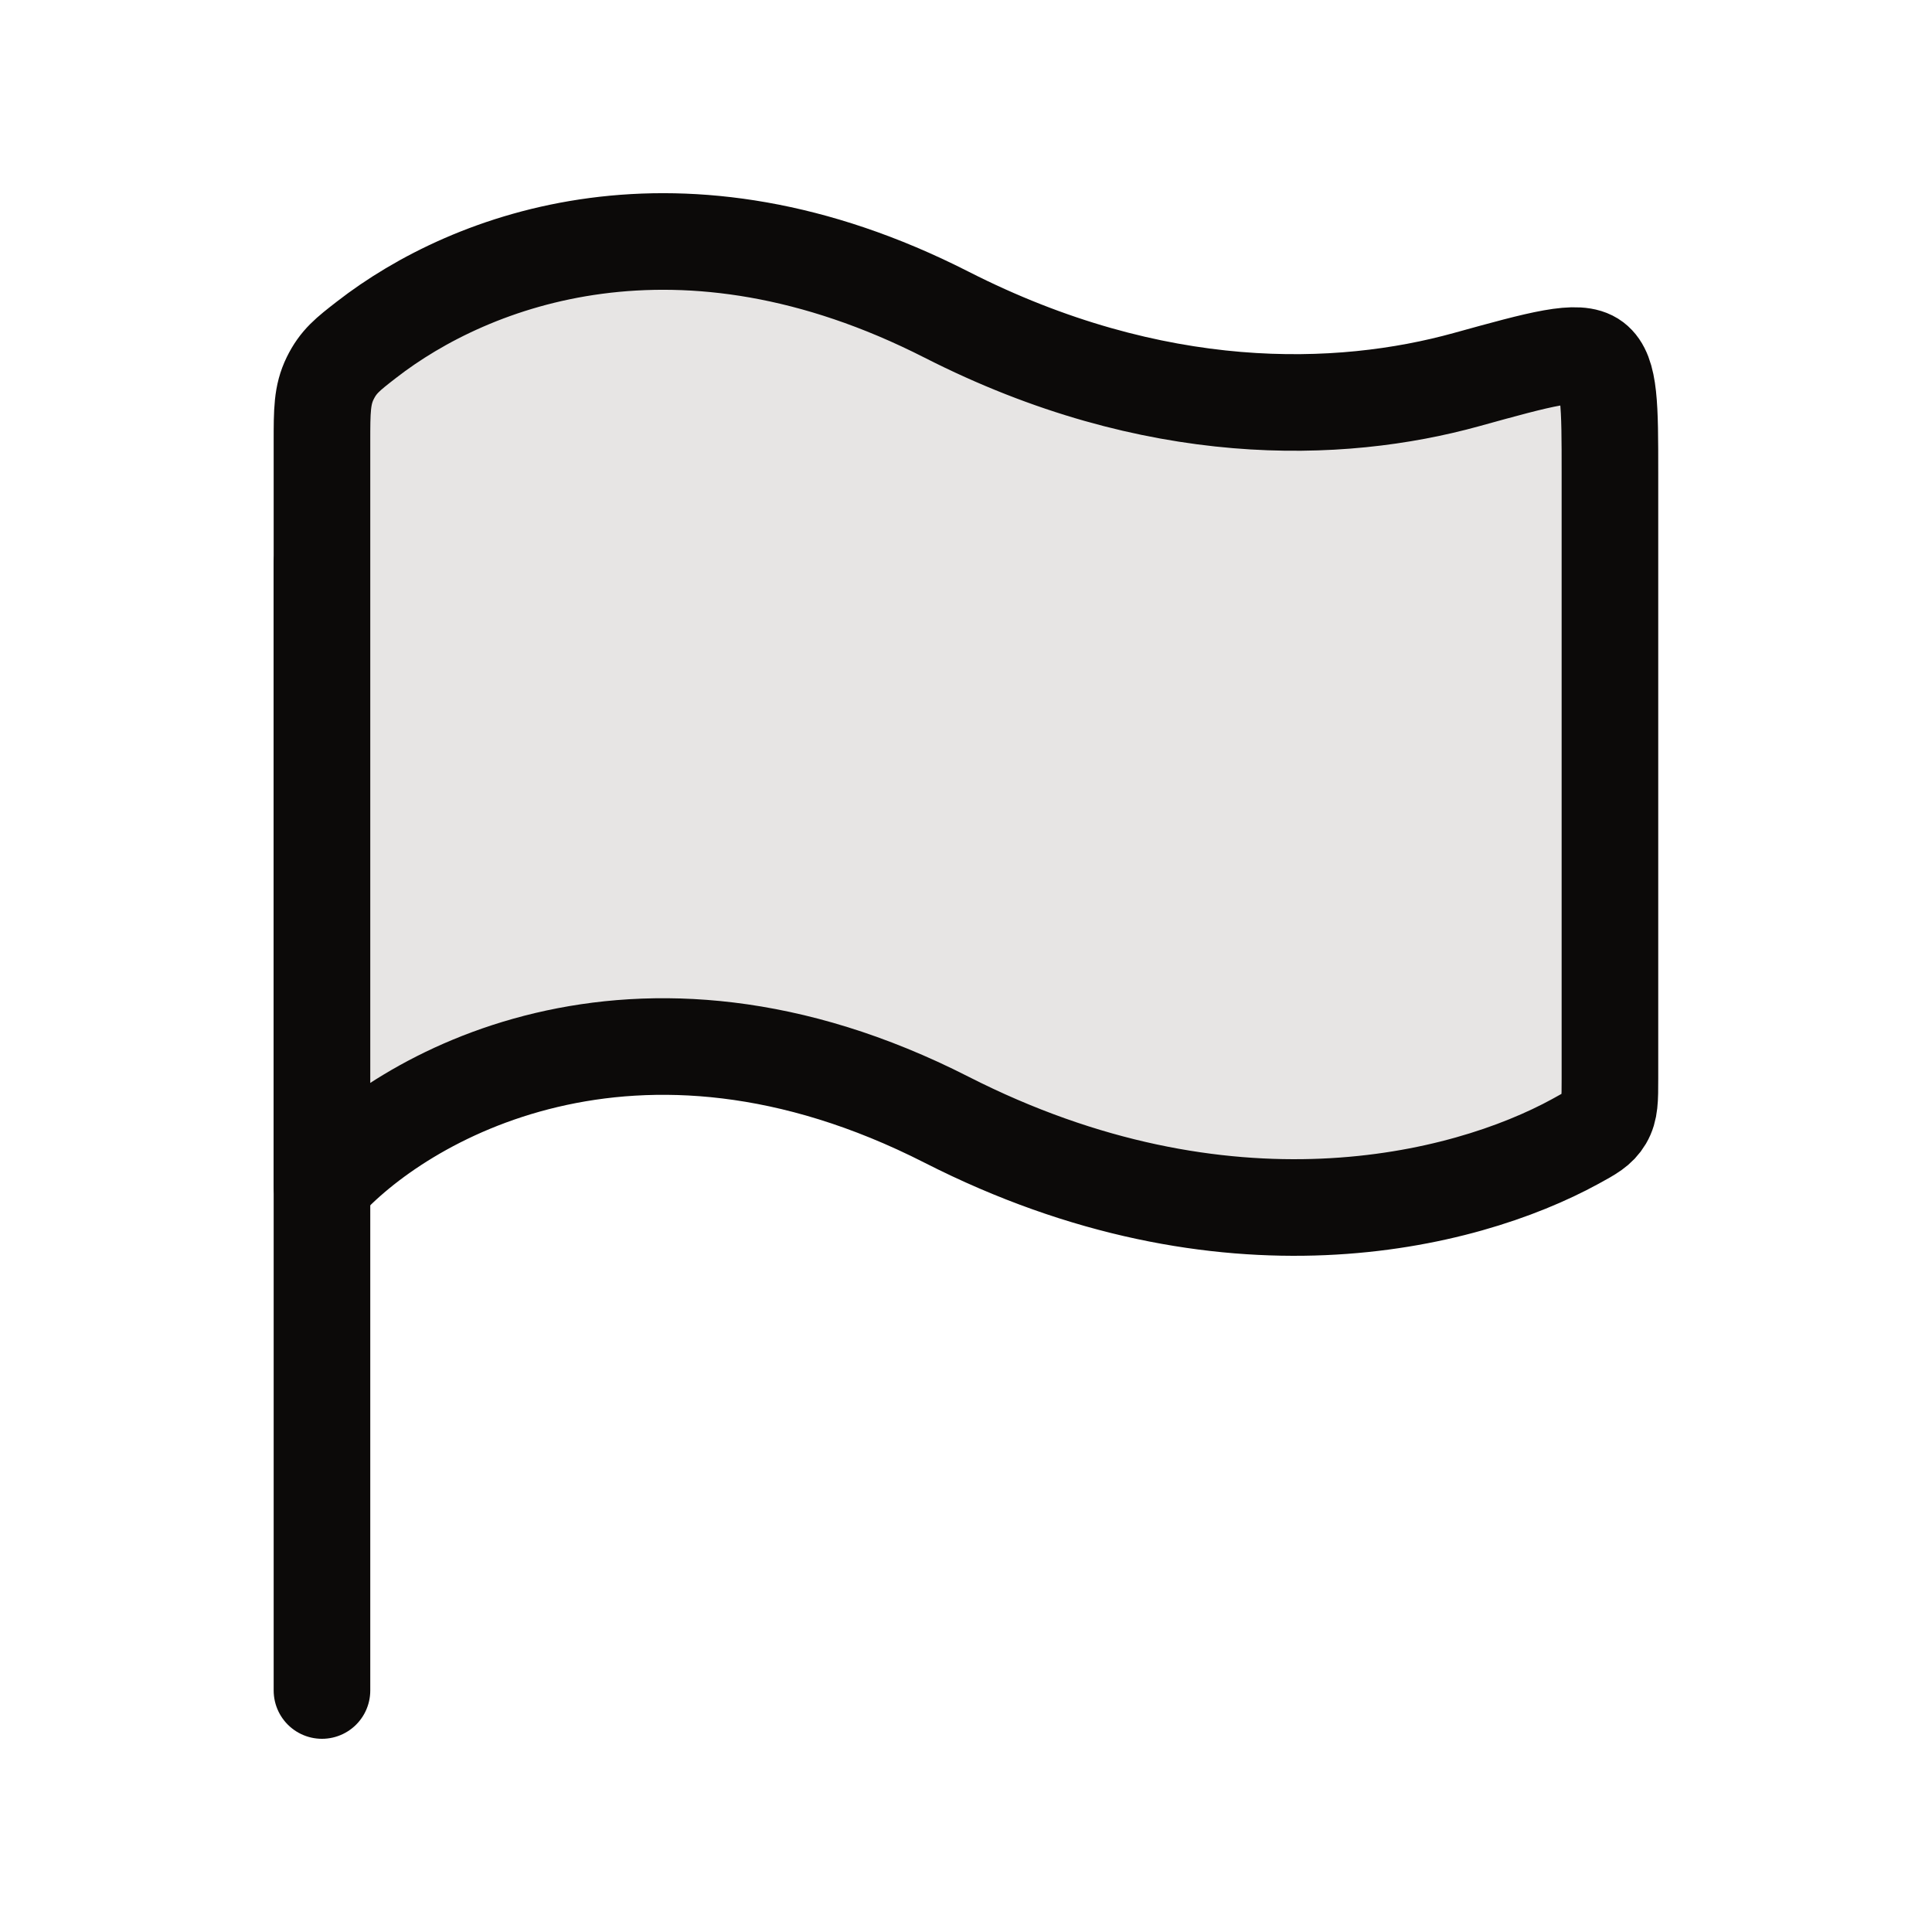
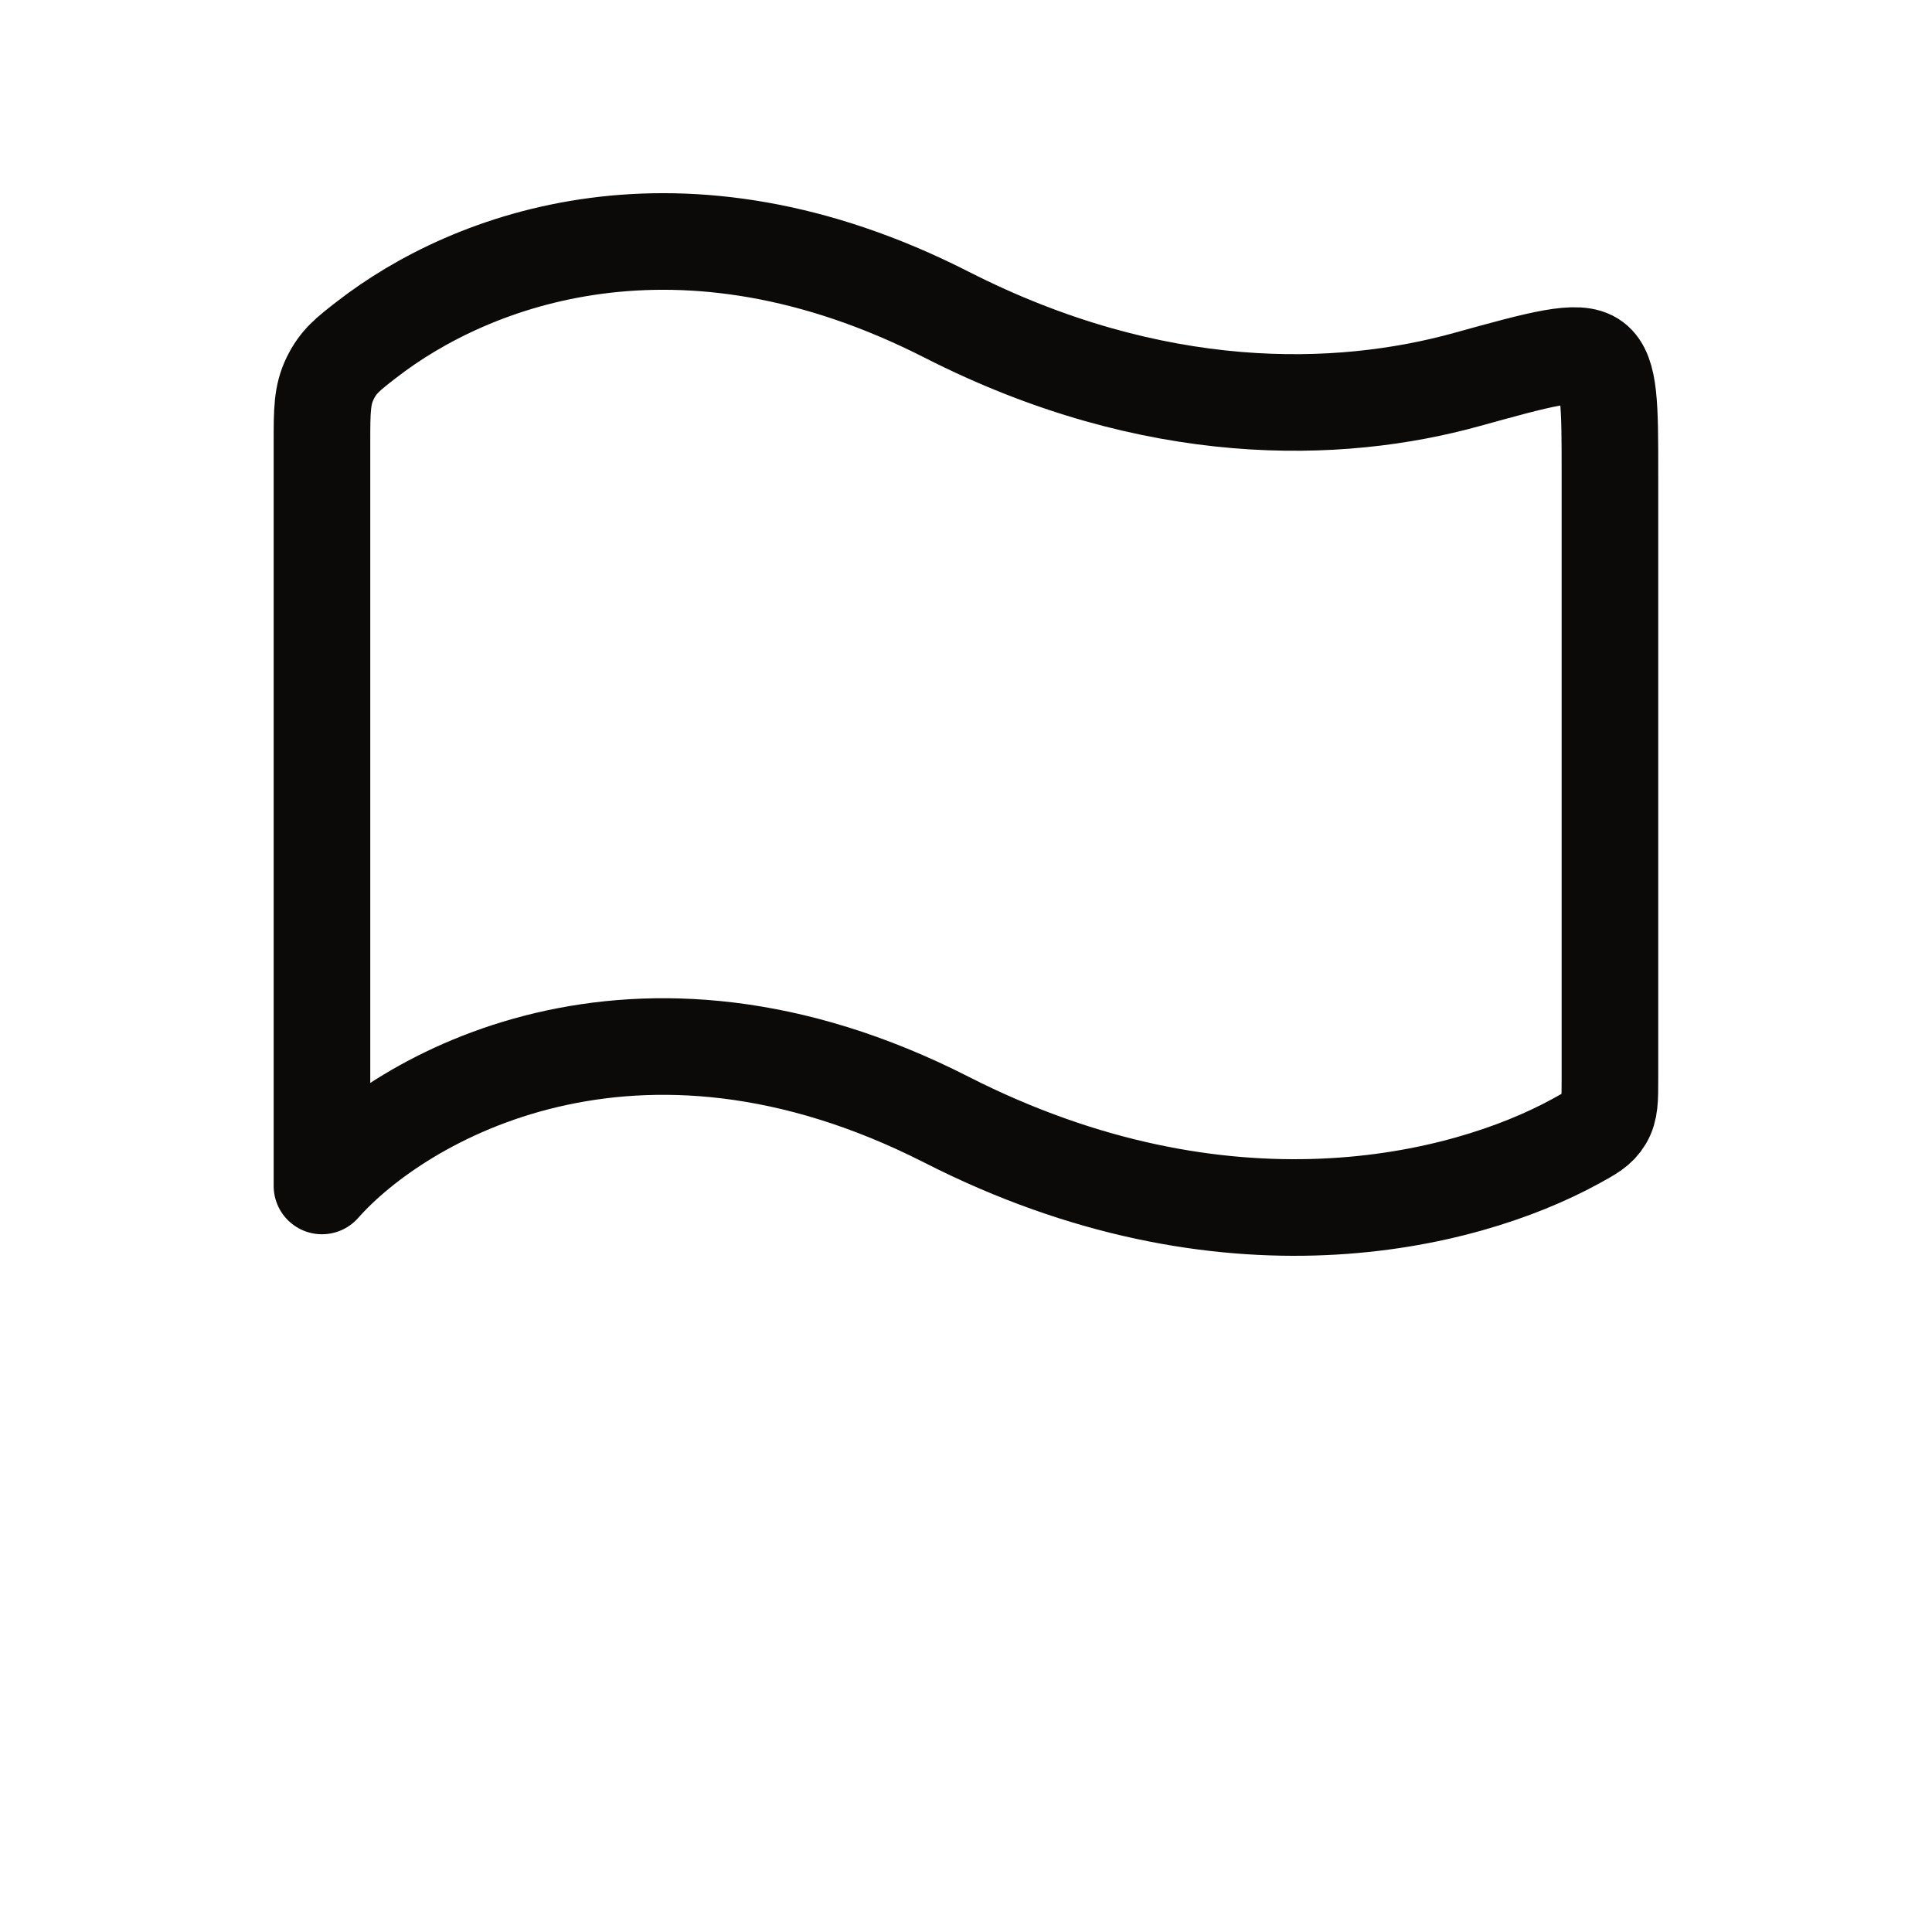
<svg xmlns="http://www.w3.org/2000/svg" width="20" height="20" viewBox="0 0 20 20" fill="none">
-   <path d="M3.333 5.833V17.5" stroke="#0C0A09" stroke-linecap="round" stroke-linejoin="round" />
-   <path d="M9.798 3.257C7.043 1.854 4.876 2.676 3.795 3.516C3.6 3.667 3.503 3.743 3.418 3.916C3.333 4.09 3.333 4.251 3.333 4.574V12.277C4.141 11.362 6.565 9.944 9.798 11.591C12.686 13.062 15.145 12.452 16.308 11.816C16.469 11.728 16.55 11.684 16.608 11.586C16.666 11.487 16.666 11.381 16.666 11.167V4.895C16.666 4.204 16.666 3.859 16.502 3.734C16.337 3.609 15.953 3.716 15.183 3.929C13.866 4.294 11.952 4.354 9.798 3.257Z" fill="#E7E5E4" />
  <path d="M9.798 3.257C7.043 1.854 4.876 2.676 3.795 3.516C3.6 3.667 3.503 3.743 3.418 3.916C3.333 4.09 3.333 4.251 3.333 4.574V12.277C4.141 11.362 6.565 9.944 9.798 11.591C12.686 13.062 15.145 12.452 16.308 11.816C16.469 11.728 16.55 11.684 16.608 11.586C16.666 11.487 16.666 11.381 16.666 11.167V4.895C16.666 4.204 16.666 3.859 16.502 3.734C16.337 3.609 15.953 3.716 15.183 3.929C13.866 4.294 11.952 4.354 9.798 3.257Z" stroke="#0C0A09" stroke-linecap="round" stroke-linejoin="round" />
</svg>